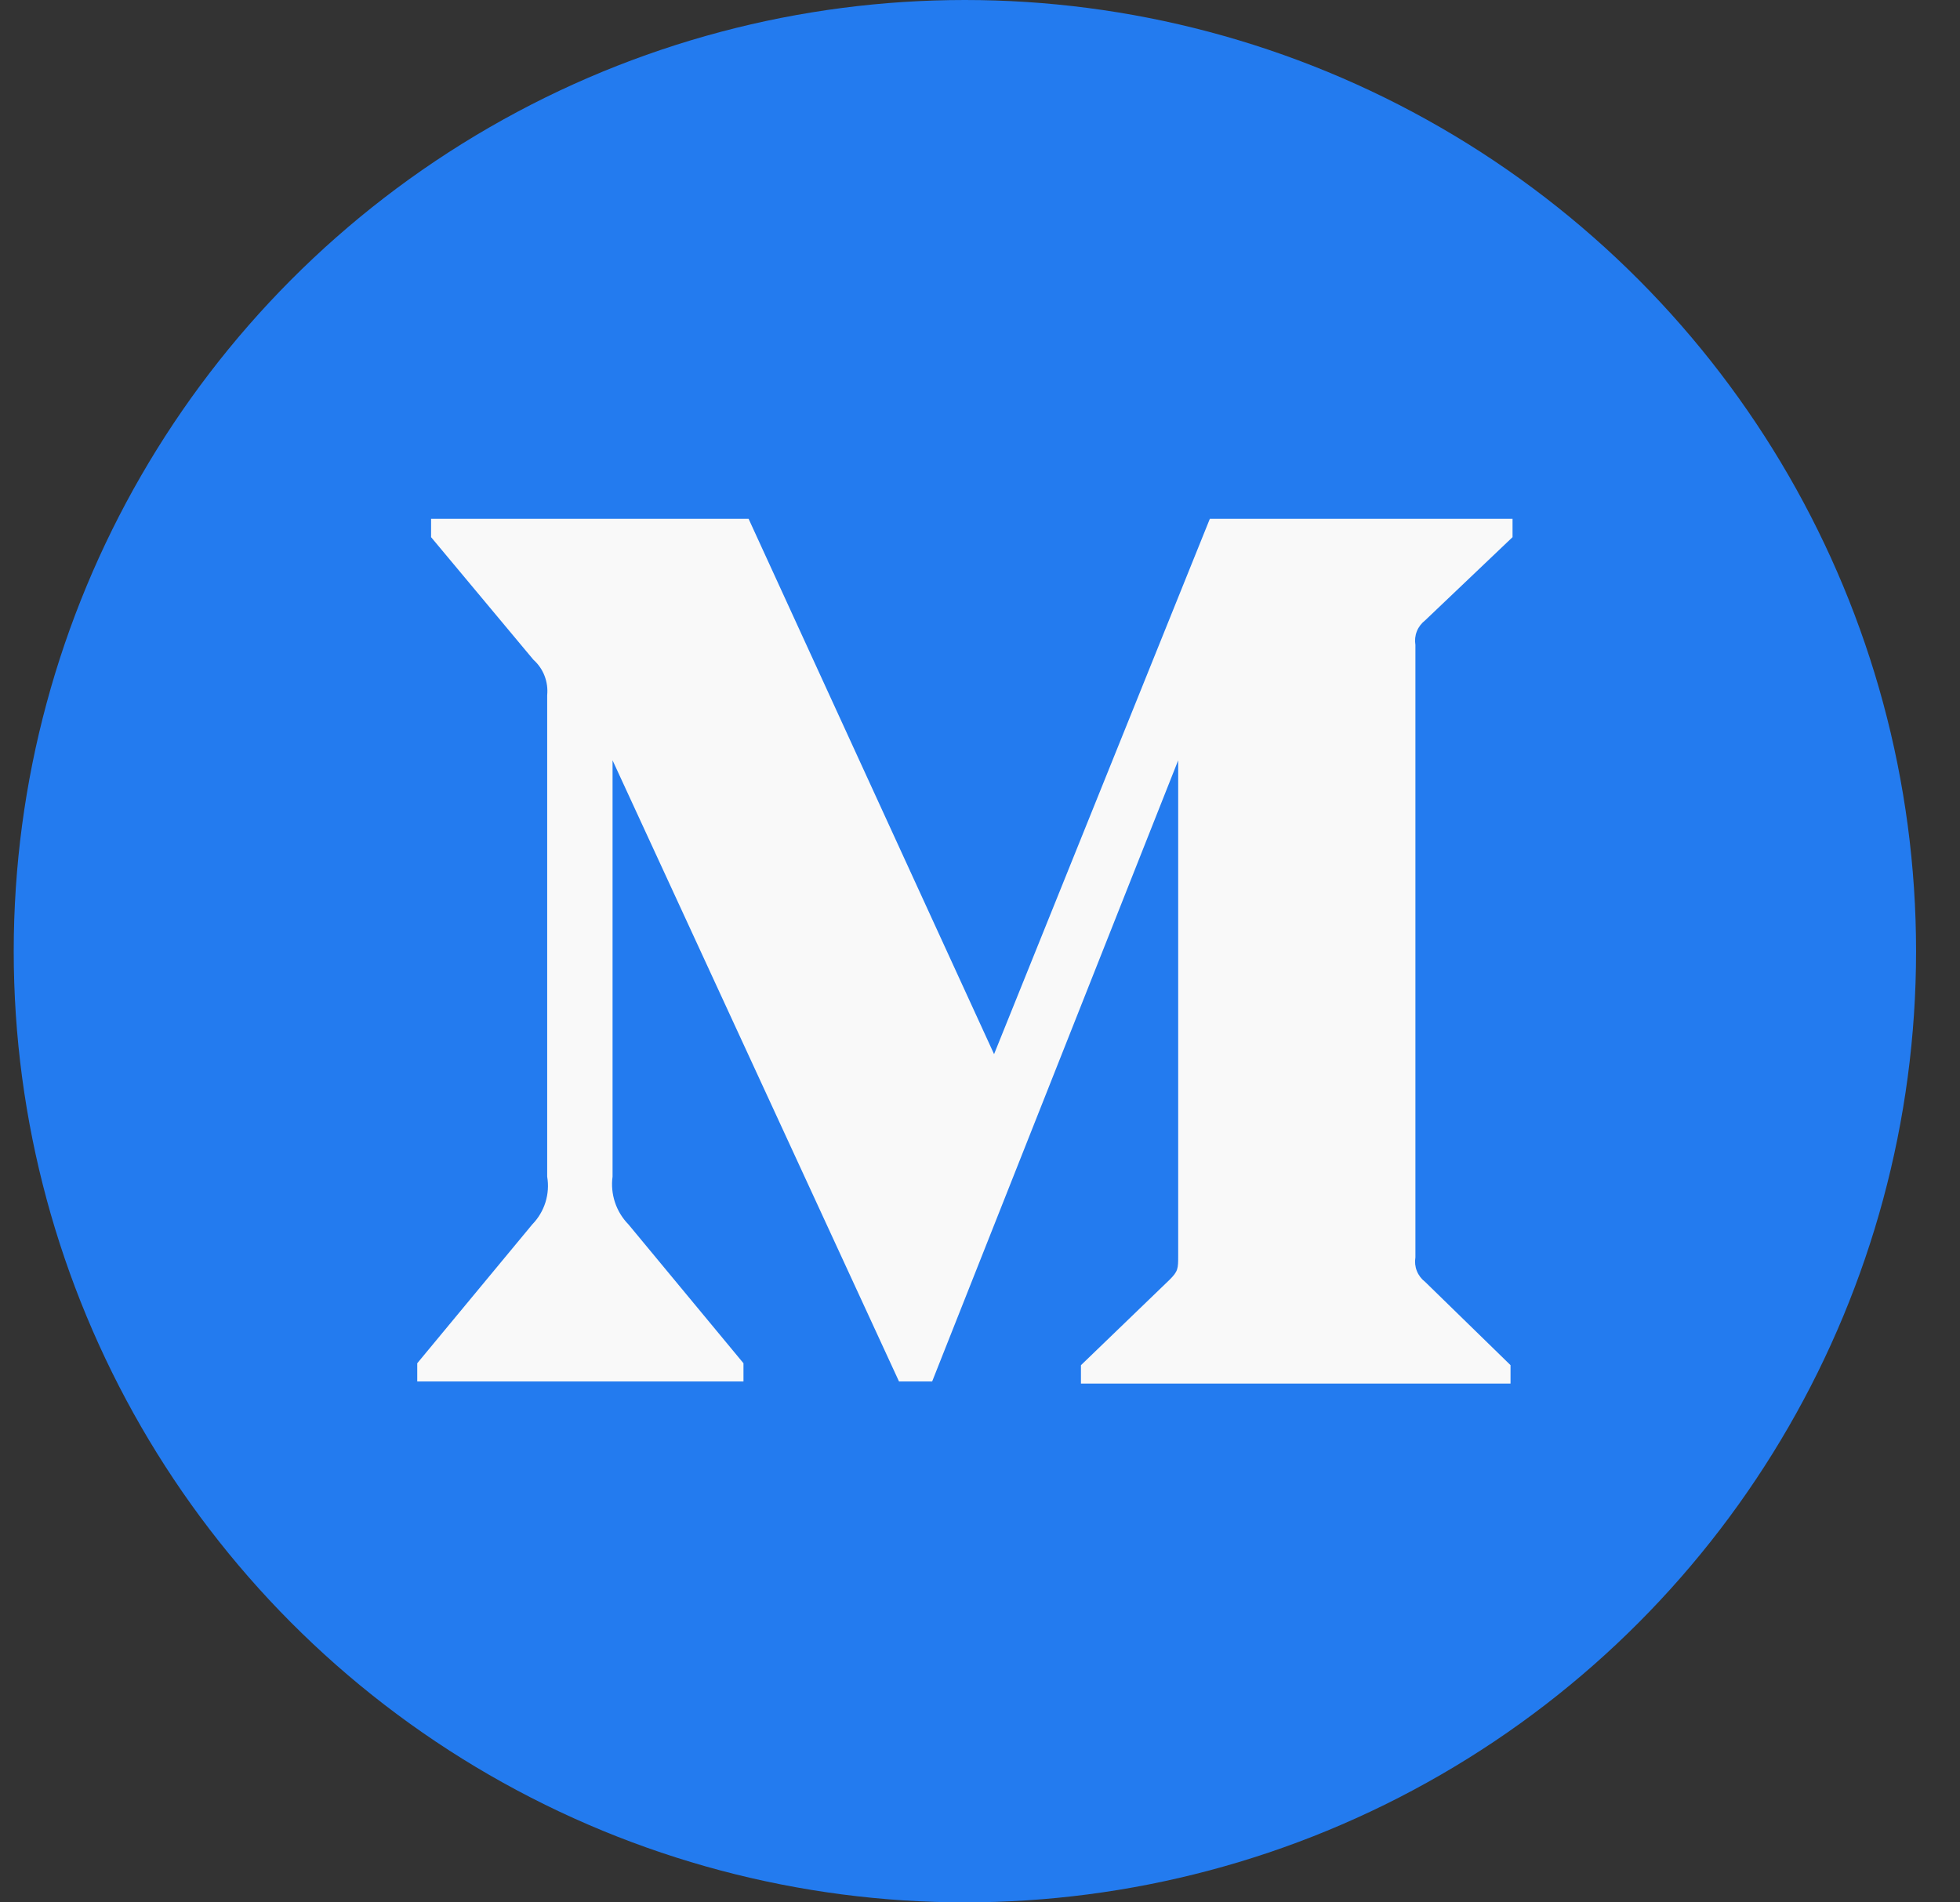
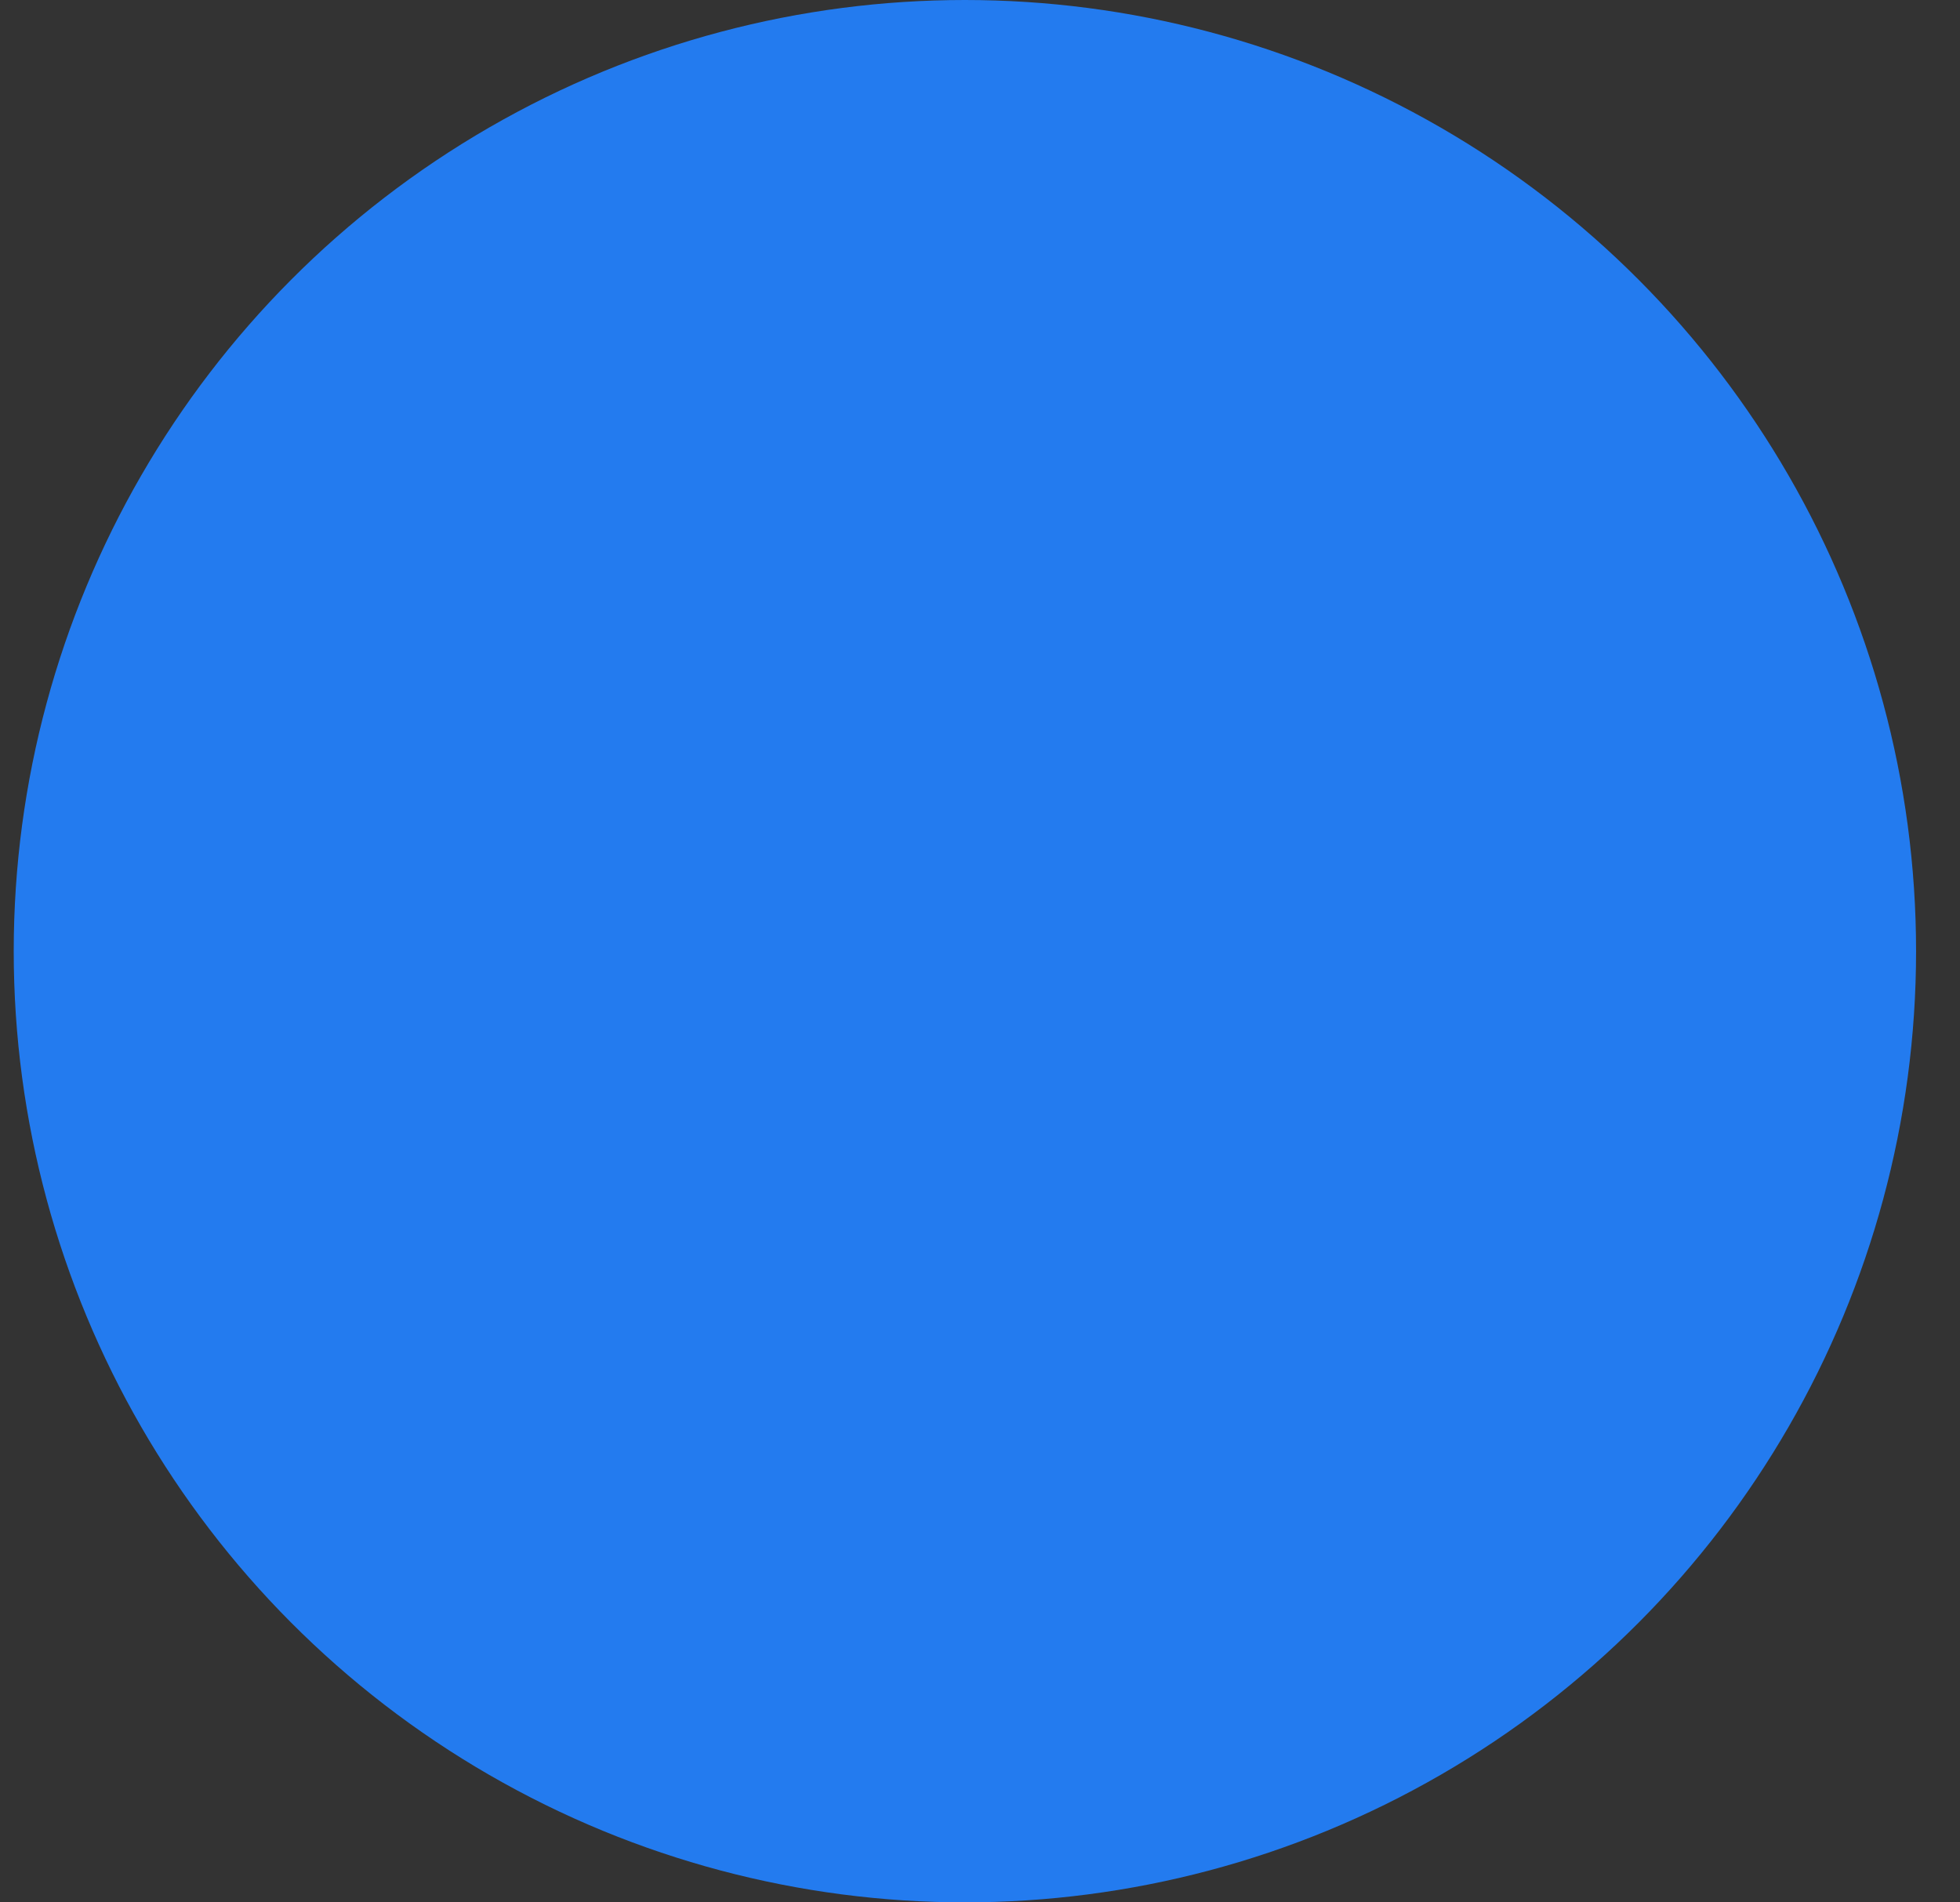
<svg xmlns="http://www.w3.org/2000/svg" width="34" height="33" viewBox="0 0 34 33" fill="none">
  <rect x="0" y="0" width="34" height="33" fill="#333333" stroke="none" />
  <circle cx="16.738" cy="16.5" r="16.5" fill="#237BEF" />
-   <path d="M9.492 12.06C9.503 11.946 9.488 11.831 9.446 11.723C9.405 11.616 9.338 11.52 9.252 11.443L7.478 9.318V9H12.986L17.244 18.286L20.987 9H26.238V9.318L24.721 10.762C24.657 10.812 24.607 10.877 24.578 10.951C24.548 11.026 24.54 11.107 24.553 11.186V21.812C24.54 21.891 24.548 21.972 24.578 22.047C24.607 22.121 24.657 22.187 24.721 22.236L26.203 23.681V24H18.751V23.682L20.287 22.201C20.438 22.051 20.438 22.007 20.438 21.778V13.189L16.17 23.964H15.595L10.626 13.189V20.411C10.585 20.714 10.687 21.021 10.902 21.24L12.897 23.648V23.964H7.238V23.648L9.233 21.24C9.339 21.131 9.417 21 9.462 20.856C9.507 20.712 9.517 20.56 9.492 20.411V12.06Z" fill="#F9F9F9" />
</svg>